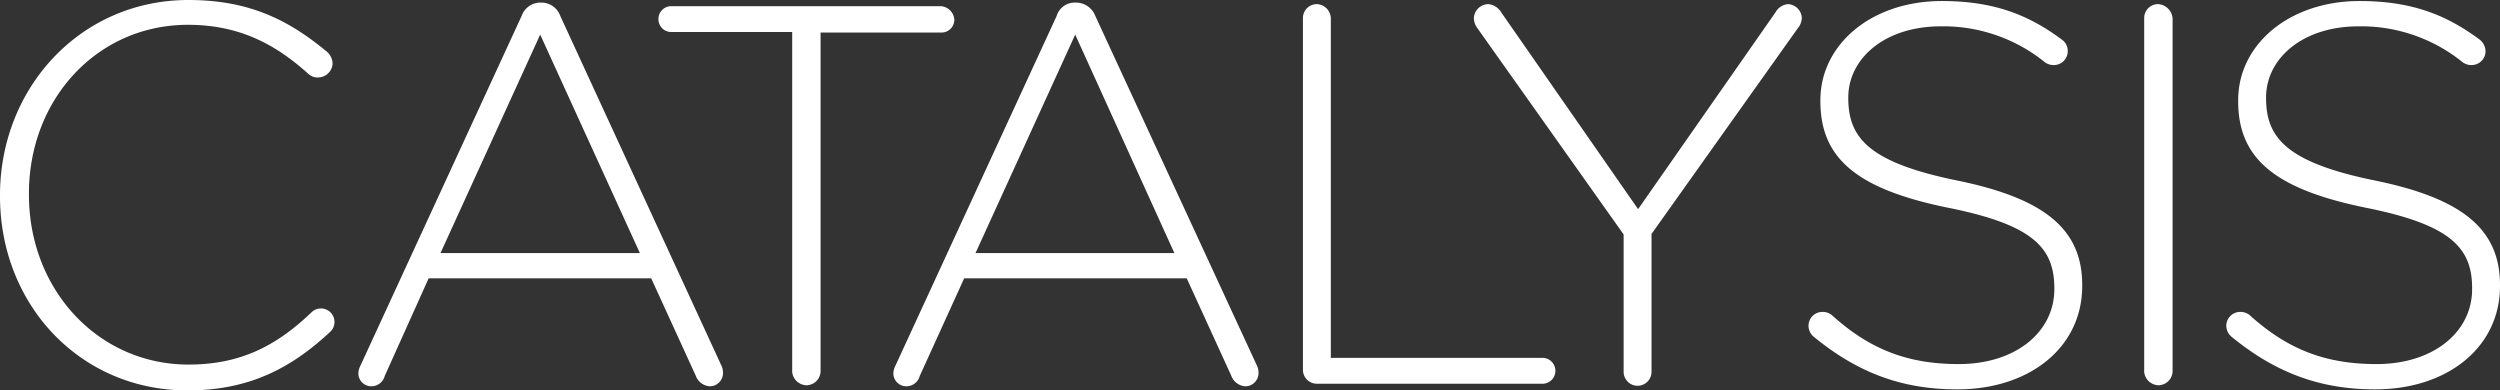
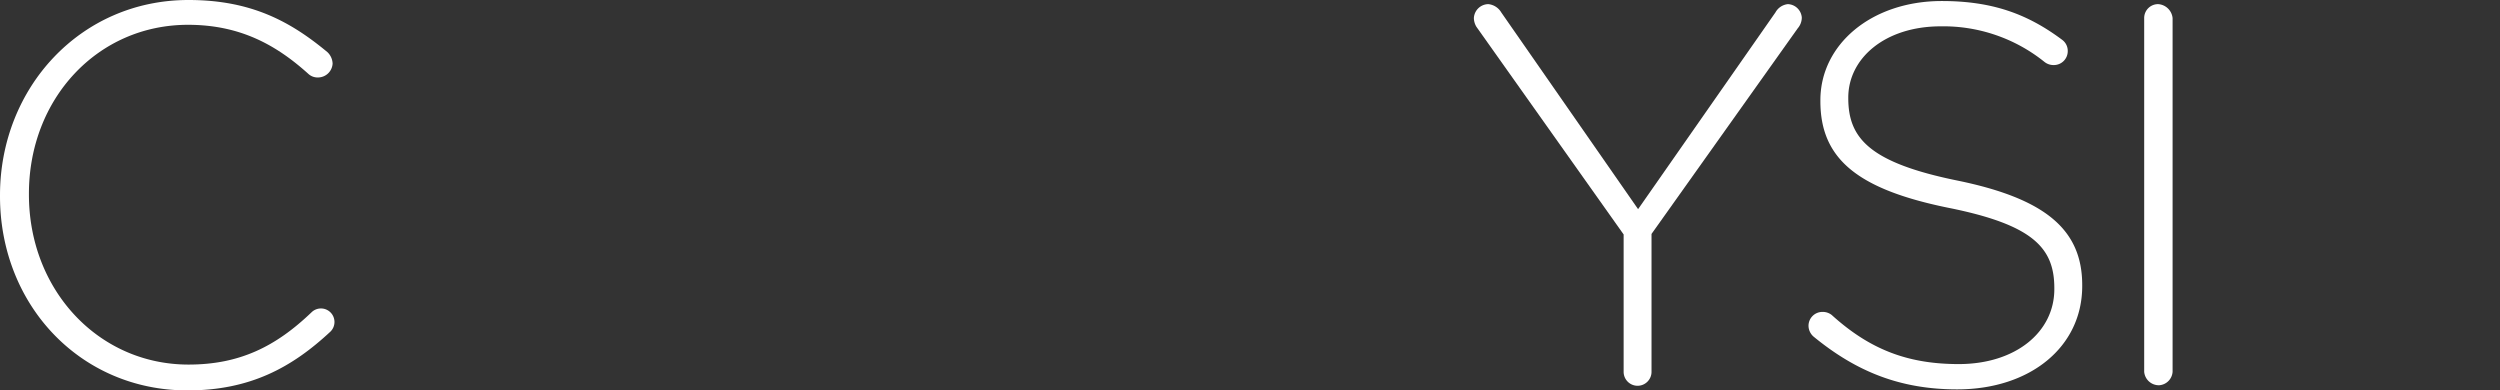
<svg xmlns="http://www.w3.org/2000/svg" id="catalysis-logo-white" width="610.564" height="95.349" viewBox="0 0 610.564 95.349">
  <rect x="0" y="0" width="610.564" height="95.349" fill="#333333" stroke="none" />
  <path id="Path_1" data-name="Path 1" d="M46.035,0C19.549,0,0,21.567,0,47.675v.252C0,74.413,19.549,95.349,45.783,95.349c15.387,0,25.6-5.676,34.936-14.378A3.3,3.3,0,1,0,76.053,76.3c-8.7,8.324-17.531,12.738-30.017,12.738-21.945,0-38.972-18.162-38.972-41.495V47.3c0-23.207,16.774-41.242,38.846-41.242C58.774,6.054,67.6,11.1,75.3,18.036a3.329,3.329,0,0,0,2.4.883,3.586,3.586,0,0,0,3.531-3.405,4.051,4.051,0,0,0-1.261-2.775C71.008,5.3,61.422,0,46.035,0" fill="#fff" />
-   <path id="Path_2" data-name="Path 2" d="M114.174.5h-.252a4.887,4.887,0,0,0-4.667,3.279L69.9,89.165a4.146,4.146,0,0,0-.5,2.144,3.161,3.161,0,0,0,3.153,2.9,3.371,3.371,0,0,0,3.279-2.522L86.553,67.85h54.359l10.847,23.711a3.939,3.939,0,0,0,3.405,2.649,3.231,3.231,0,0,0,3.279-3.153,4.146,4.146,0,0,0-.5-2.144L118.714,3.779A4.9,4.9,0,0,0,114.174.5M89.454,61.67,113.8,8.32l24.342,53.35Z" transform="translate(18.13 0.131)" fill="#fff" />
-   <path id="Path_3" data-name="Path 3" d="M196.49,1.2H130.653A3.122,3.122,0,0,0,127.5,4.353a3.122,3.122,0,0,0,3.153,3.153h29.513V90.5a3.594,3.594,0,0,0,3.658,3.279A3.527,3.527,0,0,0,167.1,90.5V7.632h29.513a3.122,3.122,0,0,0,3.153-3.153A3.526,3.526,0,0,0,196.49,1.2" transform="translate(33.307 0.313)" fill="#fff" />
-   <path id="Path_4" data-name="Path 4" d="M217.648.5H217.4a4.619,4.619,0,0,0-4.54,3.279L173.5,89.165a4.146,4.146,0,0,0-.5,2.144,3.161,3.161,0,0,0,3.153,2.9,3.371,3.371,0,0,0,3.279-2.522L190.279,67.85h54.359l10.847,23.711a3.939,3.939,0,0,0,3.405,2.649,3.231,3.231,0,0,0,3.279-3.153,4.145,4.145,0,0,0-.5-2.144L222.314,3.779A5.063,5.063,0,0,0,217.648.5M193.054,61.67,217.4,8.32l24.216,53.35Z" transform="translate(45.194 0.131)" fill="#fff" />
-   <path id="Path_5" data-name="Path 5" d="M255.705.8A3.391,3.391,0,0,0,252.3,4.205V90.1a3.391,3.391,0,0,0,3.405,3.405h54.864a3.163,3.163,0,0,0,.5-6.306H259.111V4.205A3.562,3.562,0,0,0,255.705.8" transform="translate(65.91 0.209)" fill="#fff" />
  <path id="Path_6" data-name="Path 6" d="M362.083.8a3.932,3.932,0,0,0-3.027,2.018L325.507,50.871,292.085,2.818A4.149,4.149,0,0,0,288.931.8,3.586,3.586,0,0,0,285.4,4.205a4.252,4.252,0,0,0,.631,2.144l35.945,50.7V90.6a3.405,3.405,0,0,0,6.811,0V56.925l35.693-50.2a4.07,4.07,0,0,0,1.009-2.649A3.547,3.547,0,0,0,362.083.8" transform="translate(74.557 0.209)" fill="#fff" />
  <path id="Path_7" data-name="Path 7" d="M382.74.2C365.587.2,353.1,10.794,353.1,24.416v.252c0,14,8.955,21.441,31.026,25.981,20.937,4.162,26.108,9.838,26.108,19.675v.252c0,10.468-9.459,18.288-23.333,18.288-12.612,0-21.819-3.658-31.026-11.982a3.521,3.521,0,0,0-2.27-.757,3.391,3.391,0,0,0-3.405,3.405,3.55,3.55,0,0,0,1.261,2.649c10.468,8.576,21.189,12.865,35.062,12.865,17.784,0,30.522-10.342,30.522-25.225v-.252c0-13.5-8.955-21.063-30.27-25.477-21.819-4.414-26.864-10.468-26.864-20.18v-.126c0-9.585,8.955-17.405,22.576-17.405a39.416,39.416,0,0,1,25.351,8.7,3.522,3.522,0,0,0,2.27.757,3.391,3.391,0,0,0,3.405-3.405,3.35,3.35,0,0,0-1.387-2.775C403.676,3.353,395.1.2,382.74.2" transform="translate(91.485 0.052)" fill="#fff" />
  <path id="Path_8" data-name="Path 8" d="M418.605.8A3.391,3.391,0,0,0,415.2,4.205V90.6a3.594,3.594,0,0,0,3.658,3.279,3.526,3.526,0,0,0,3.279-3.279V4.205A3.785,3.785,0,0,0,418.605.8" transform="translate(108.465 0.209)" fill="#fff" />
-   <path id="Path_9" data-name="Path 9" d="M463.64.2C446.487.2,434,10.794,434,24.416v.252c0,14,8.955,21.441,31.026,25.981,20.937,4.162,26.108,9.838,26.108,19.675v.252c0,10.468-9.459,18.288-23.333,18.288-12.612,0-21.819-3.658-31.026-11.982a3.521,3.521,0,0,0-2.27-.757,3.391,3.391,0,0,0-3.405,3.405,3.55,3.55,0,0,0,1.261,2.649c10.468,8.576,21.315,12.865,35.062,12.865,17.783,0,30.522-10.342,30.522-25.225v-.252c0-13.5-8.955-21.063-30.27-25.477-21.819-4.414-26.864-10.468-26.864-20.18v-.126c0-9.585,8.955-17.405,22.576-17.405a39.416,39.416,0,0,1,25.351,8.7,3.522,3.522,0,0,0,2.27.757,3.391,3.391,0,0,0,3.405-3.405,3.721,3.721,0,0,0-1.387-2.775C484.576,3.353,476,.2,463.64.2" transform="translate(112.619 0.052)" fill="#fff" />
</svg>